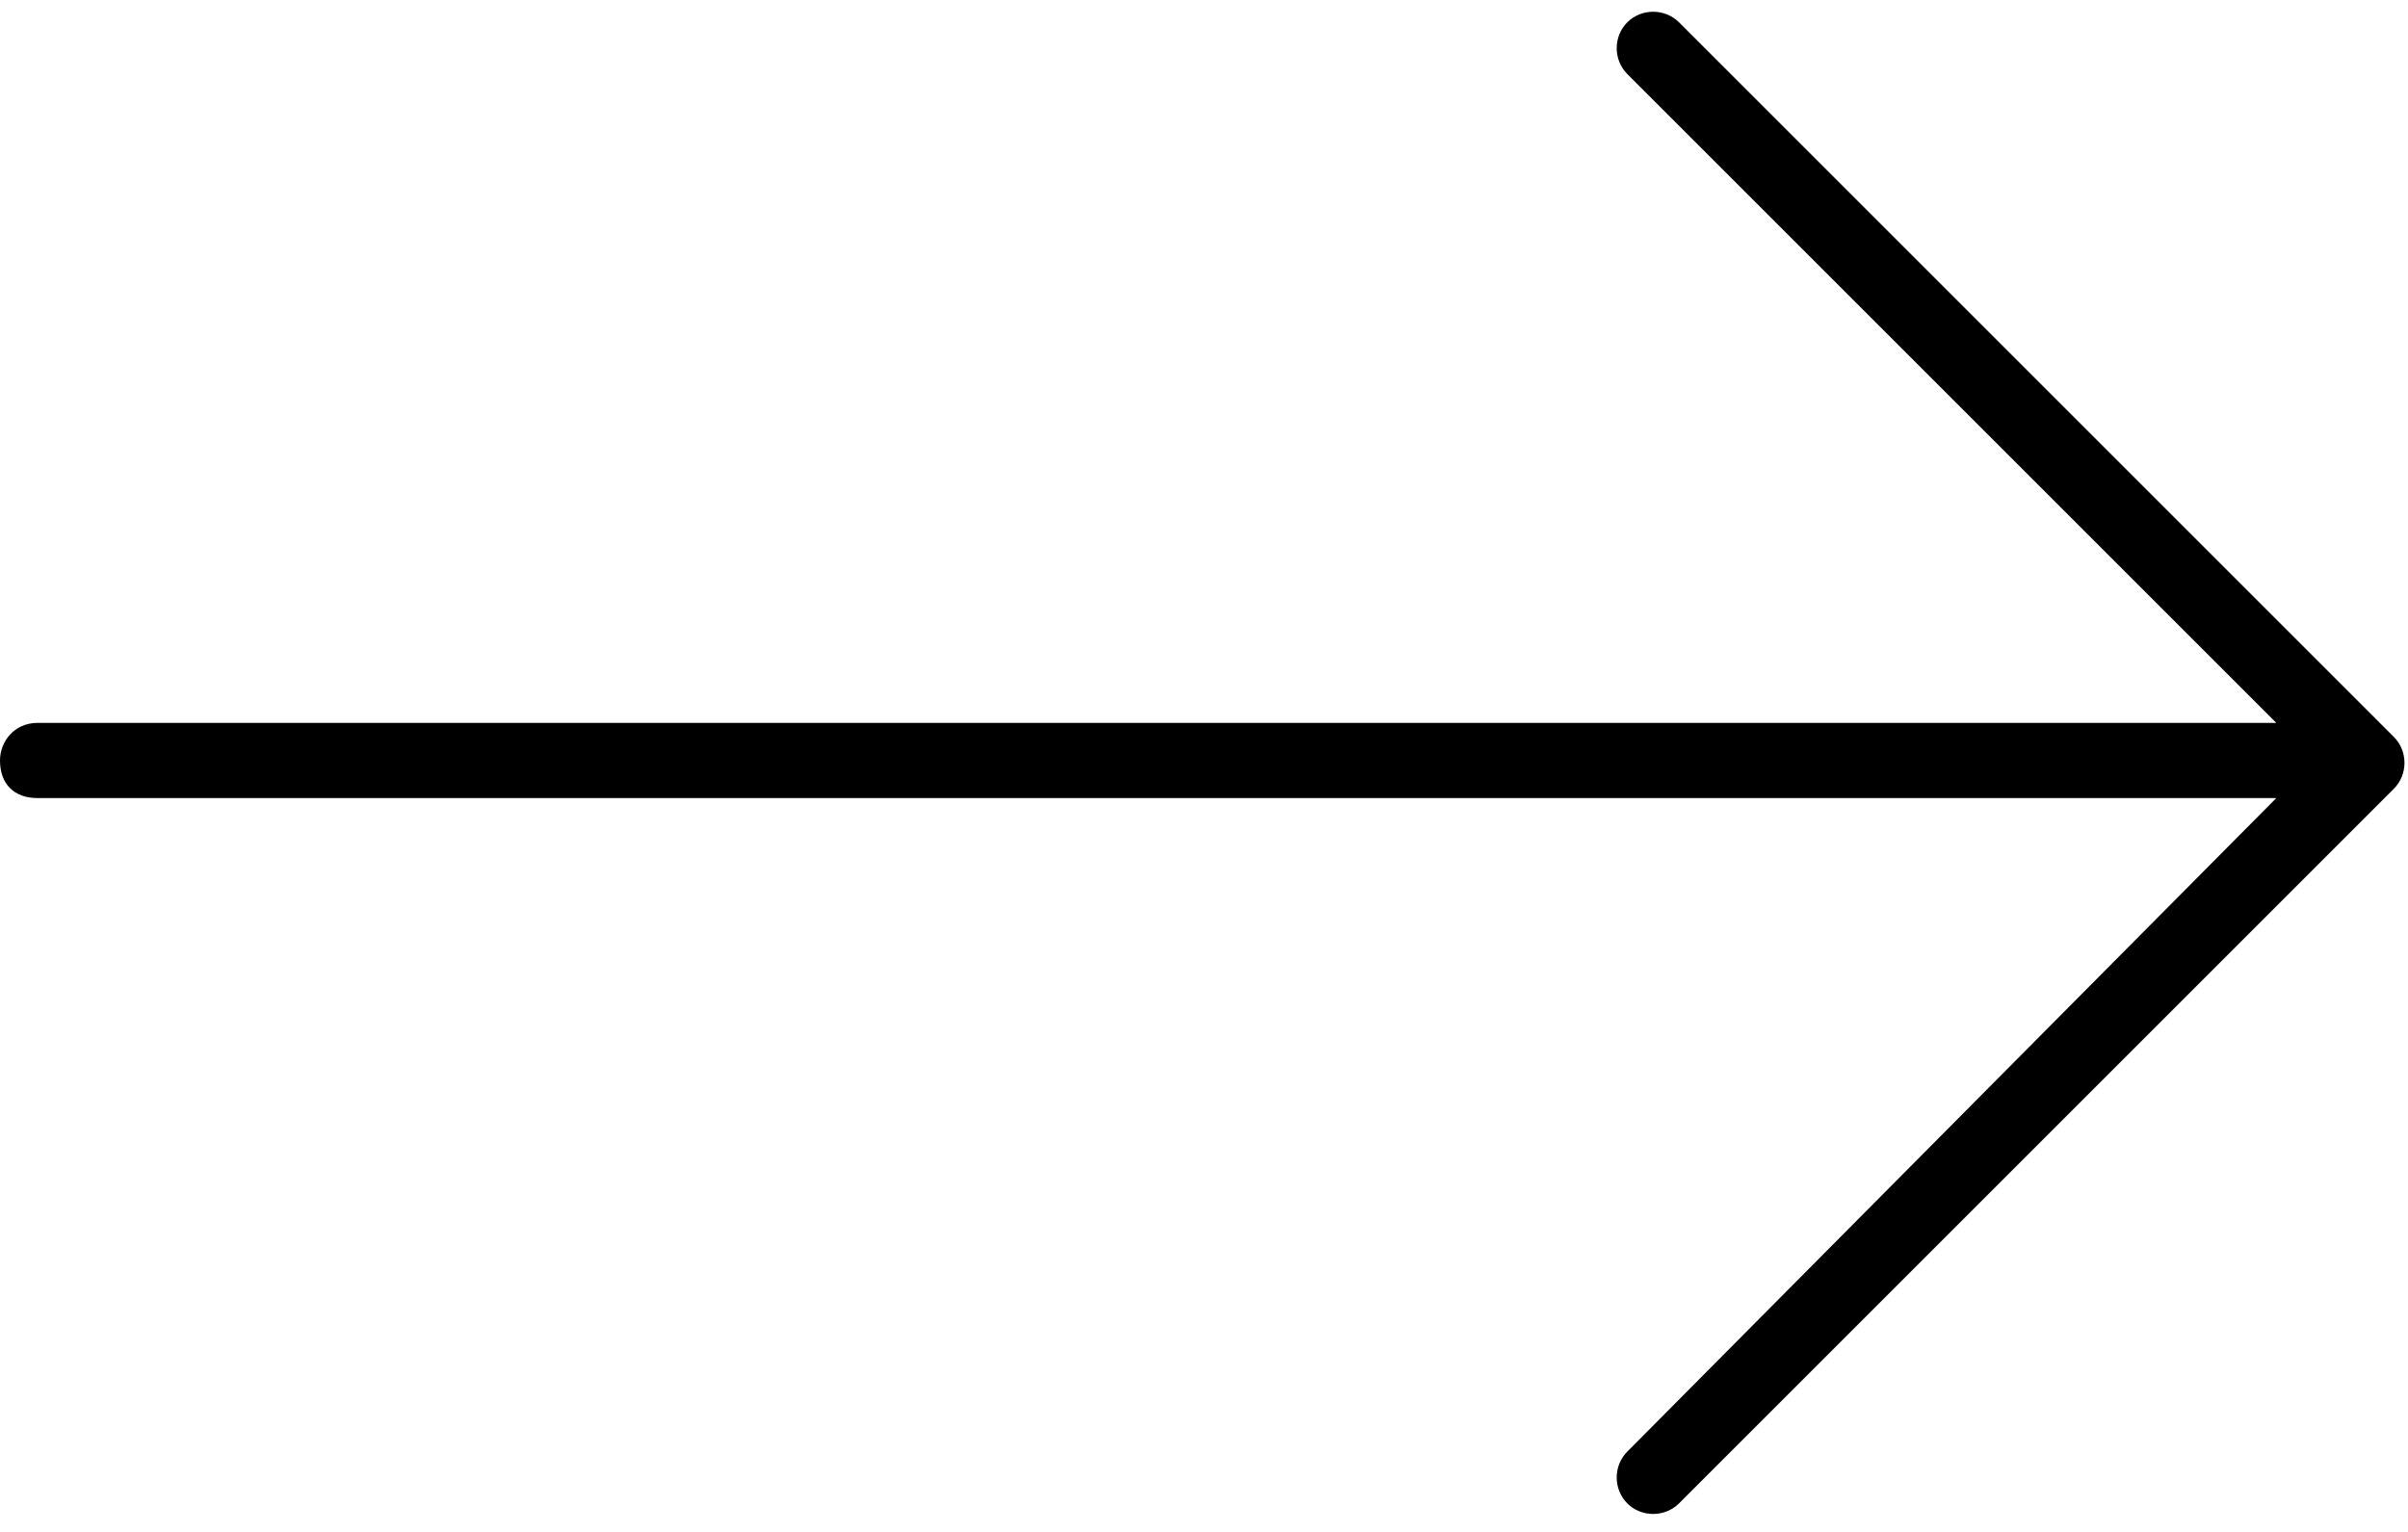
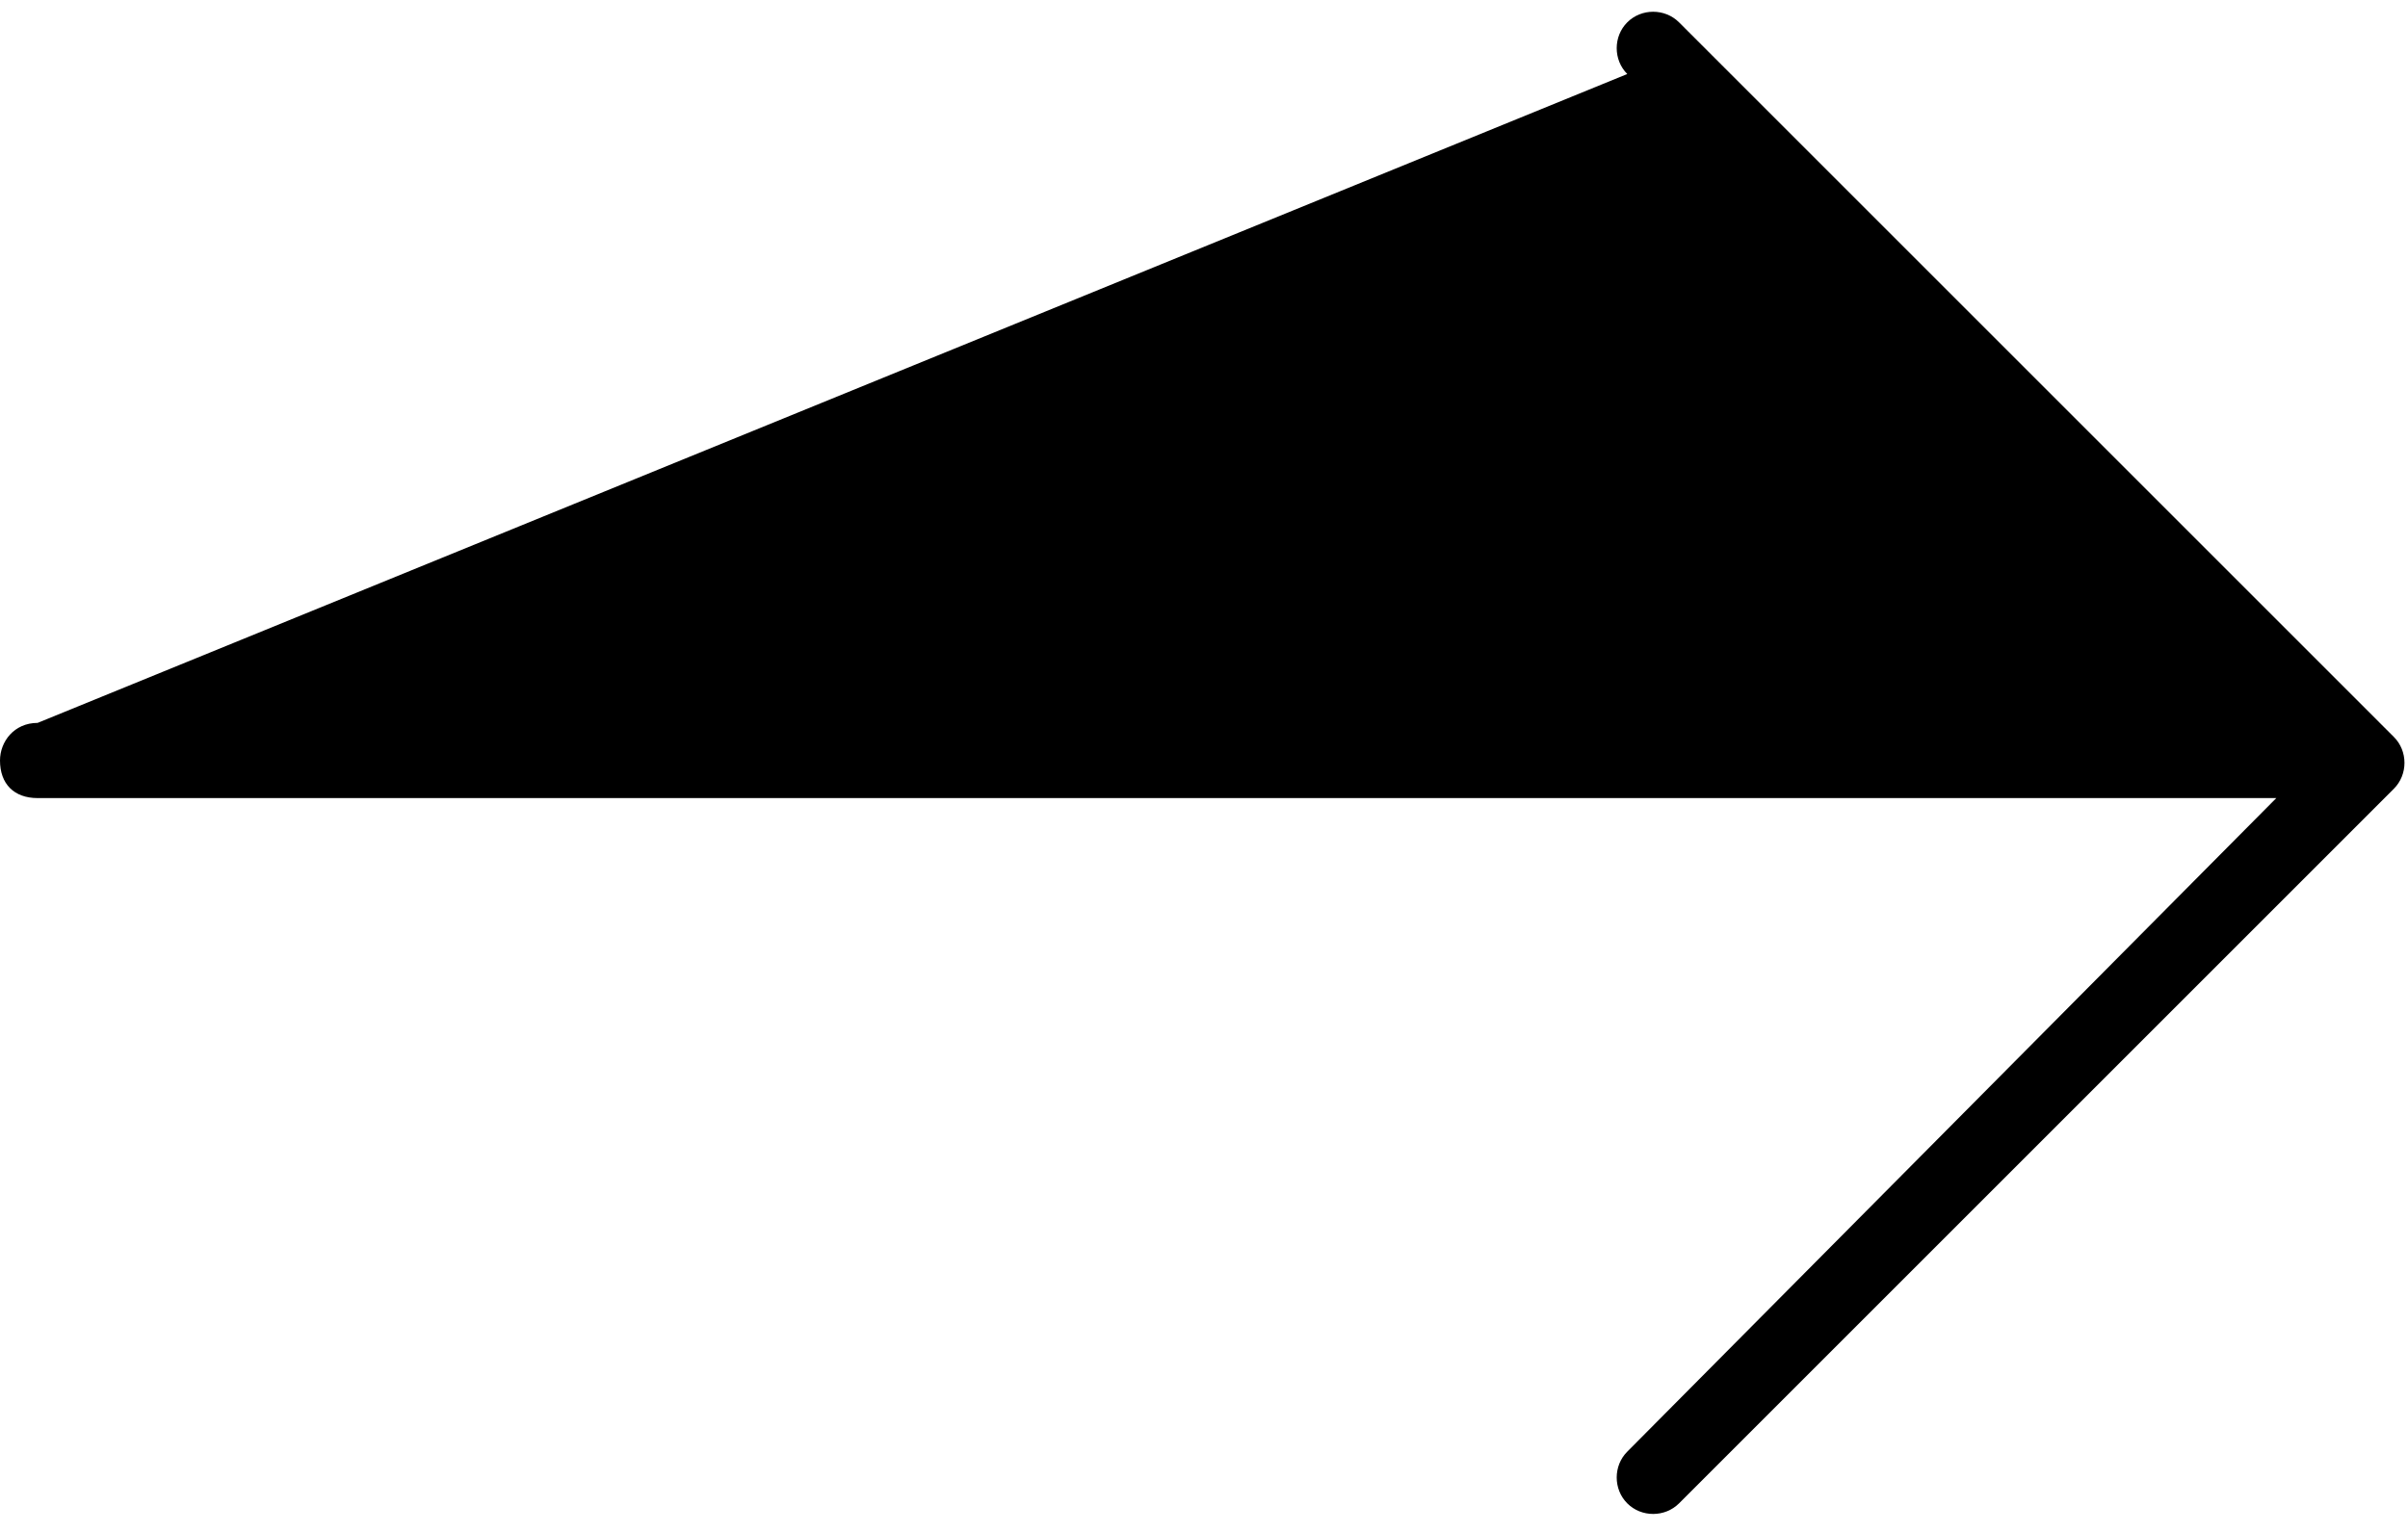
<svg xmlns="http://www.w3.org/2000/svg" width="55" height="35" viewBox="0 0 55 35" fill="none">
-   <path d="M54.678 18.02L38.35 34.348C38.027 34.67 37.49 34.67 37.168 34.348C36.846 34.025 36.846 33.488 37.168 33.166L51.992 18.234H0.859C0.322 18.234 0 17.912 0 17.375C0 16.945 0.322 16.516 0.859 16.516H51.992L37.168 1.691C36.846 1.369 36.846 0.832 37.168 0.51C37.49 0.188 38.027 0.188 38.35 0.51L54.678 16.838C55 17.16 55 17.697 54.678 18.02Z" fill="black" />
+   <path d="M54.678 18.02L38.35 34.348C38.027 34.67 37.49 34.67 37.168 34.348C36.846 34.025 36.846 33.488 37.168 33.166L51.992 18.234H0.859C0.322 18.234 0 17.912 0 17.375C0 16.945 0.322 16.516 0.859 16.516L37.168 1.691C36.846 1.369 36.846 0.832 37.168 0.51C37.49 0.188 38.027 0.188 38.35 0.51L54.678 16.838C55 17.16 55 17.697 54.678 18.02Z" fill="black" />
</svg>